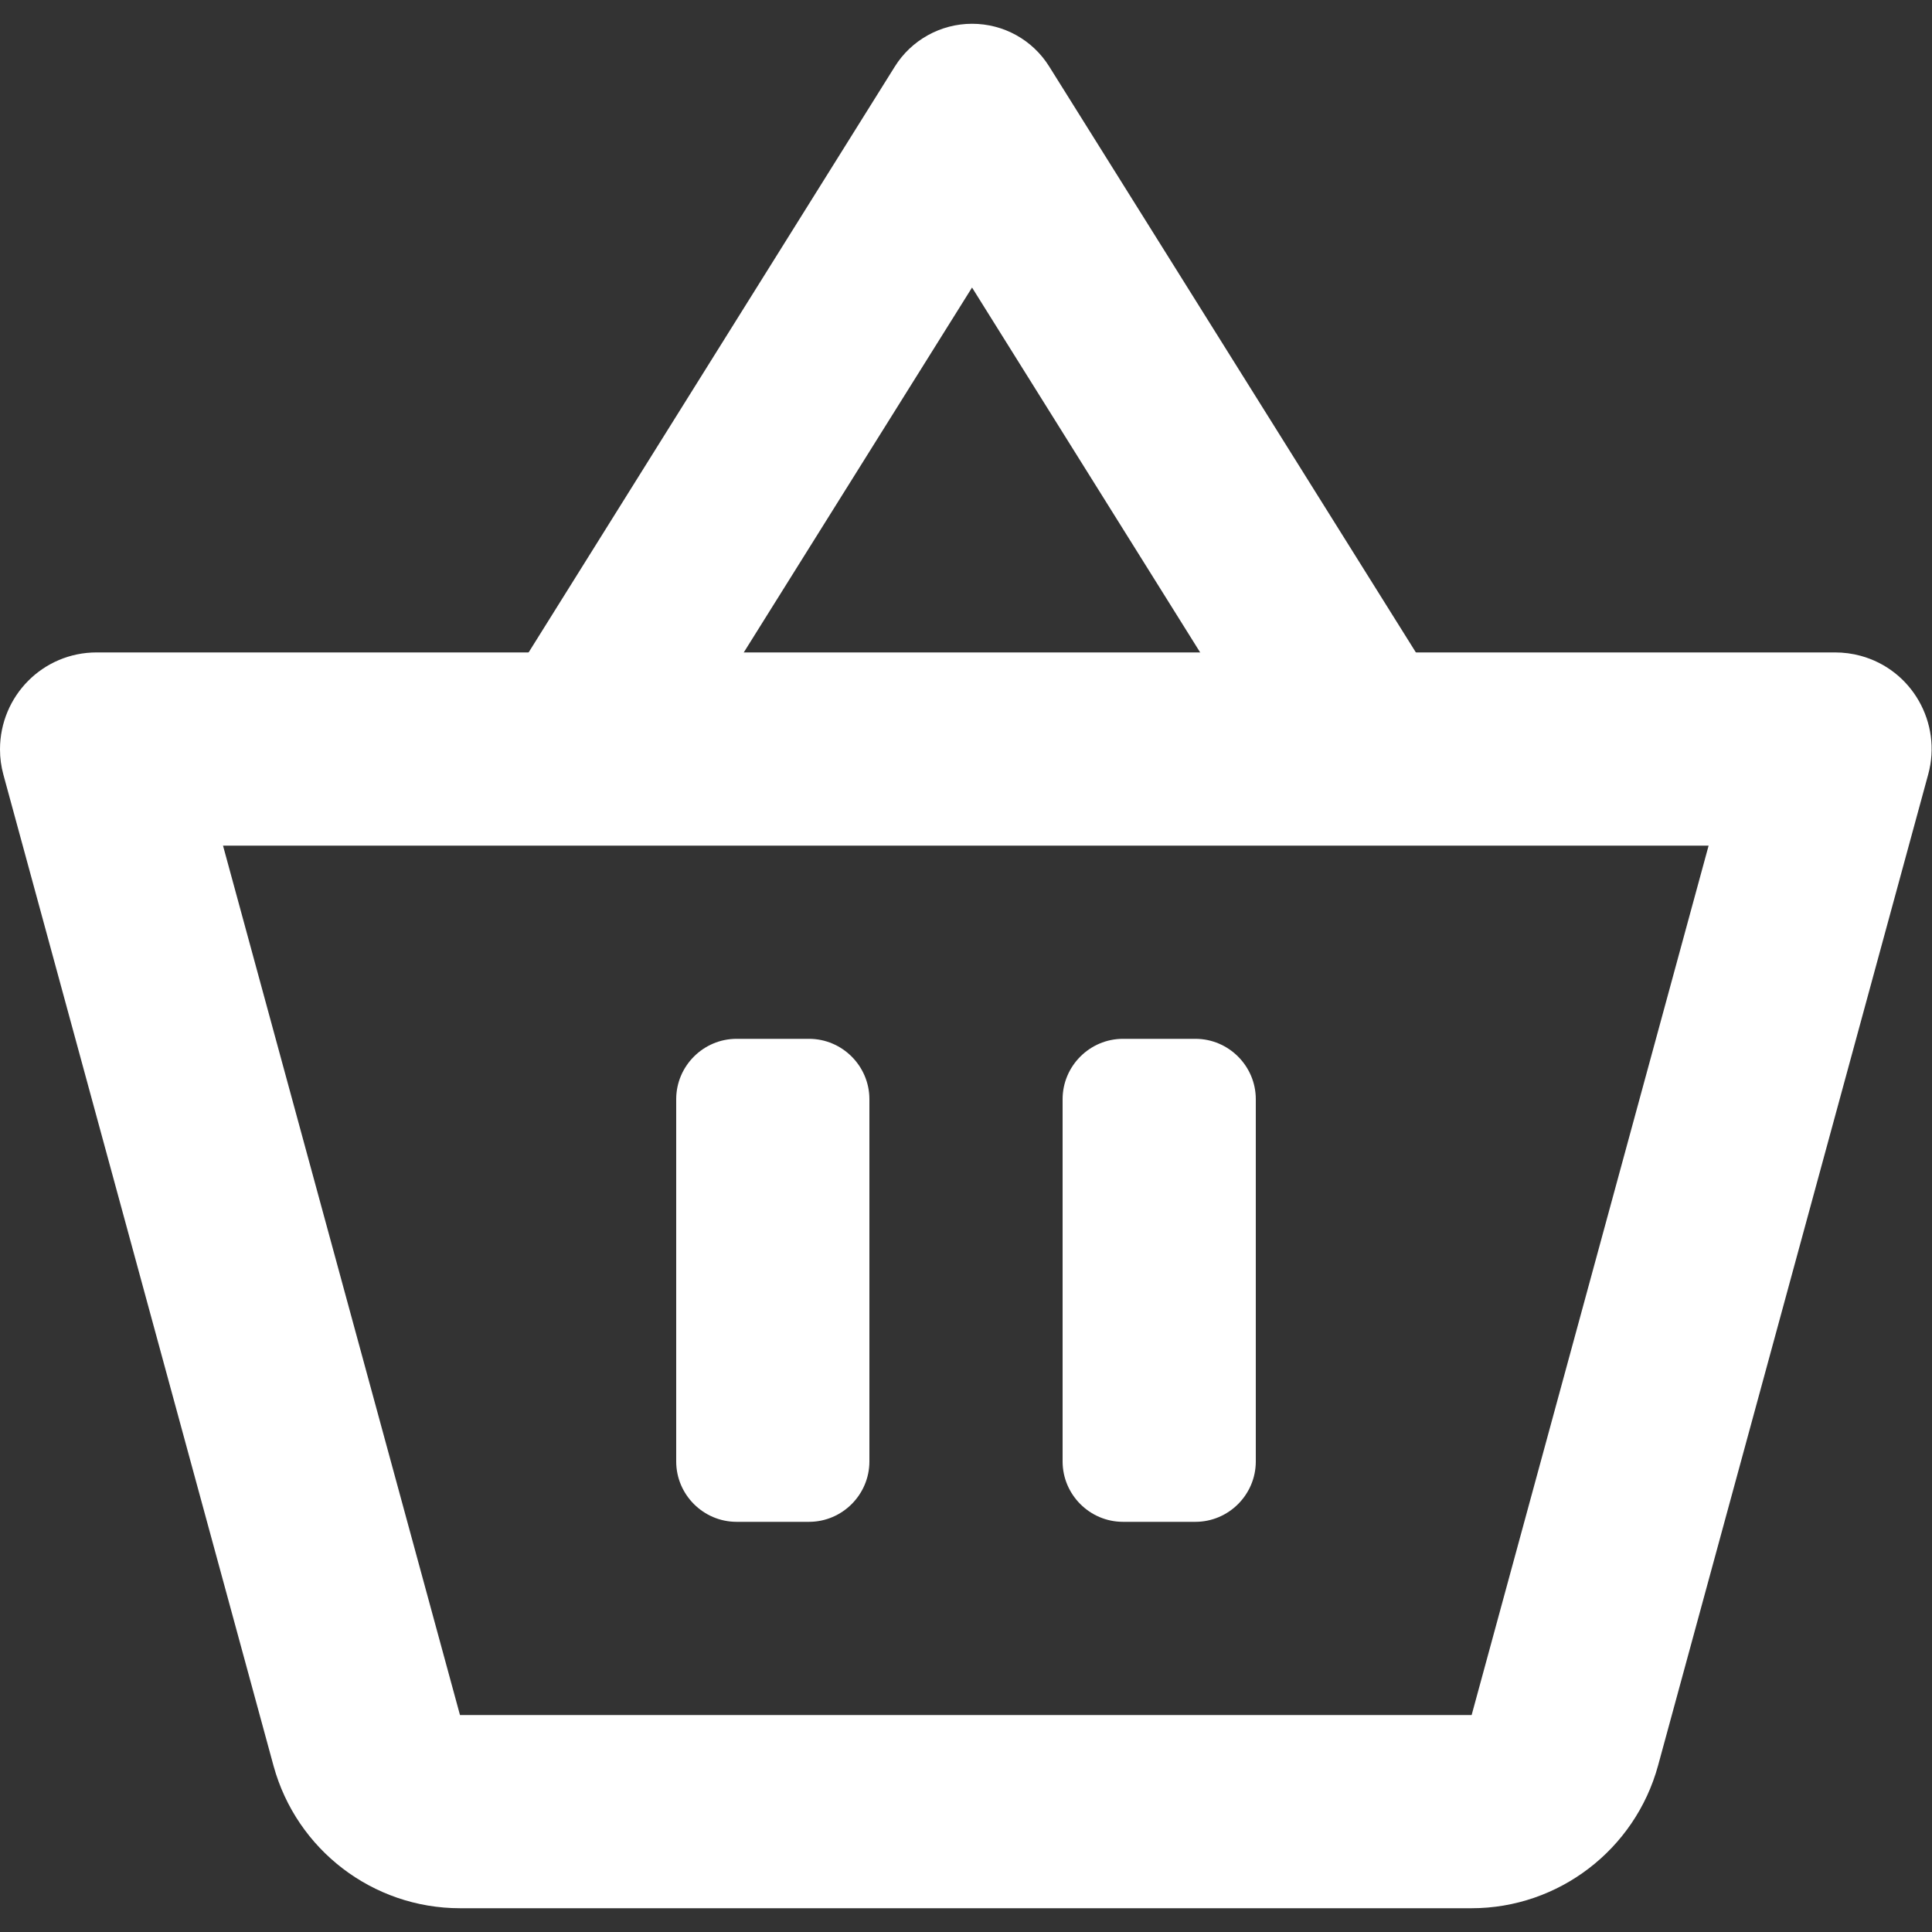
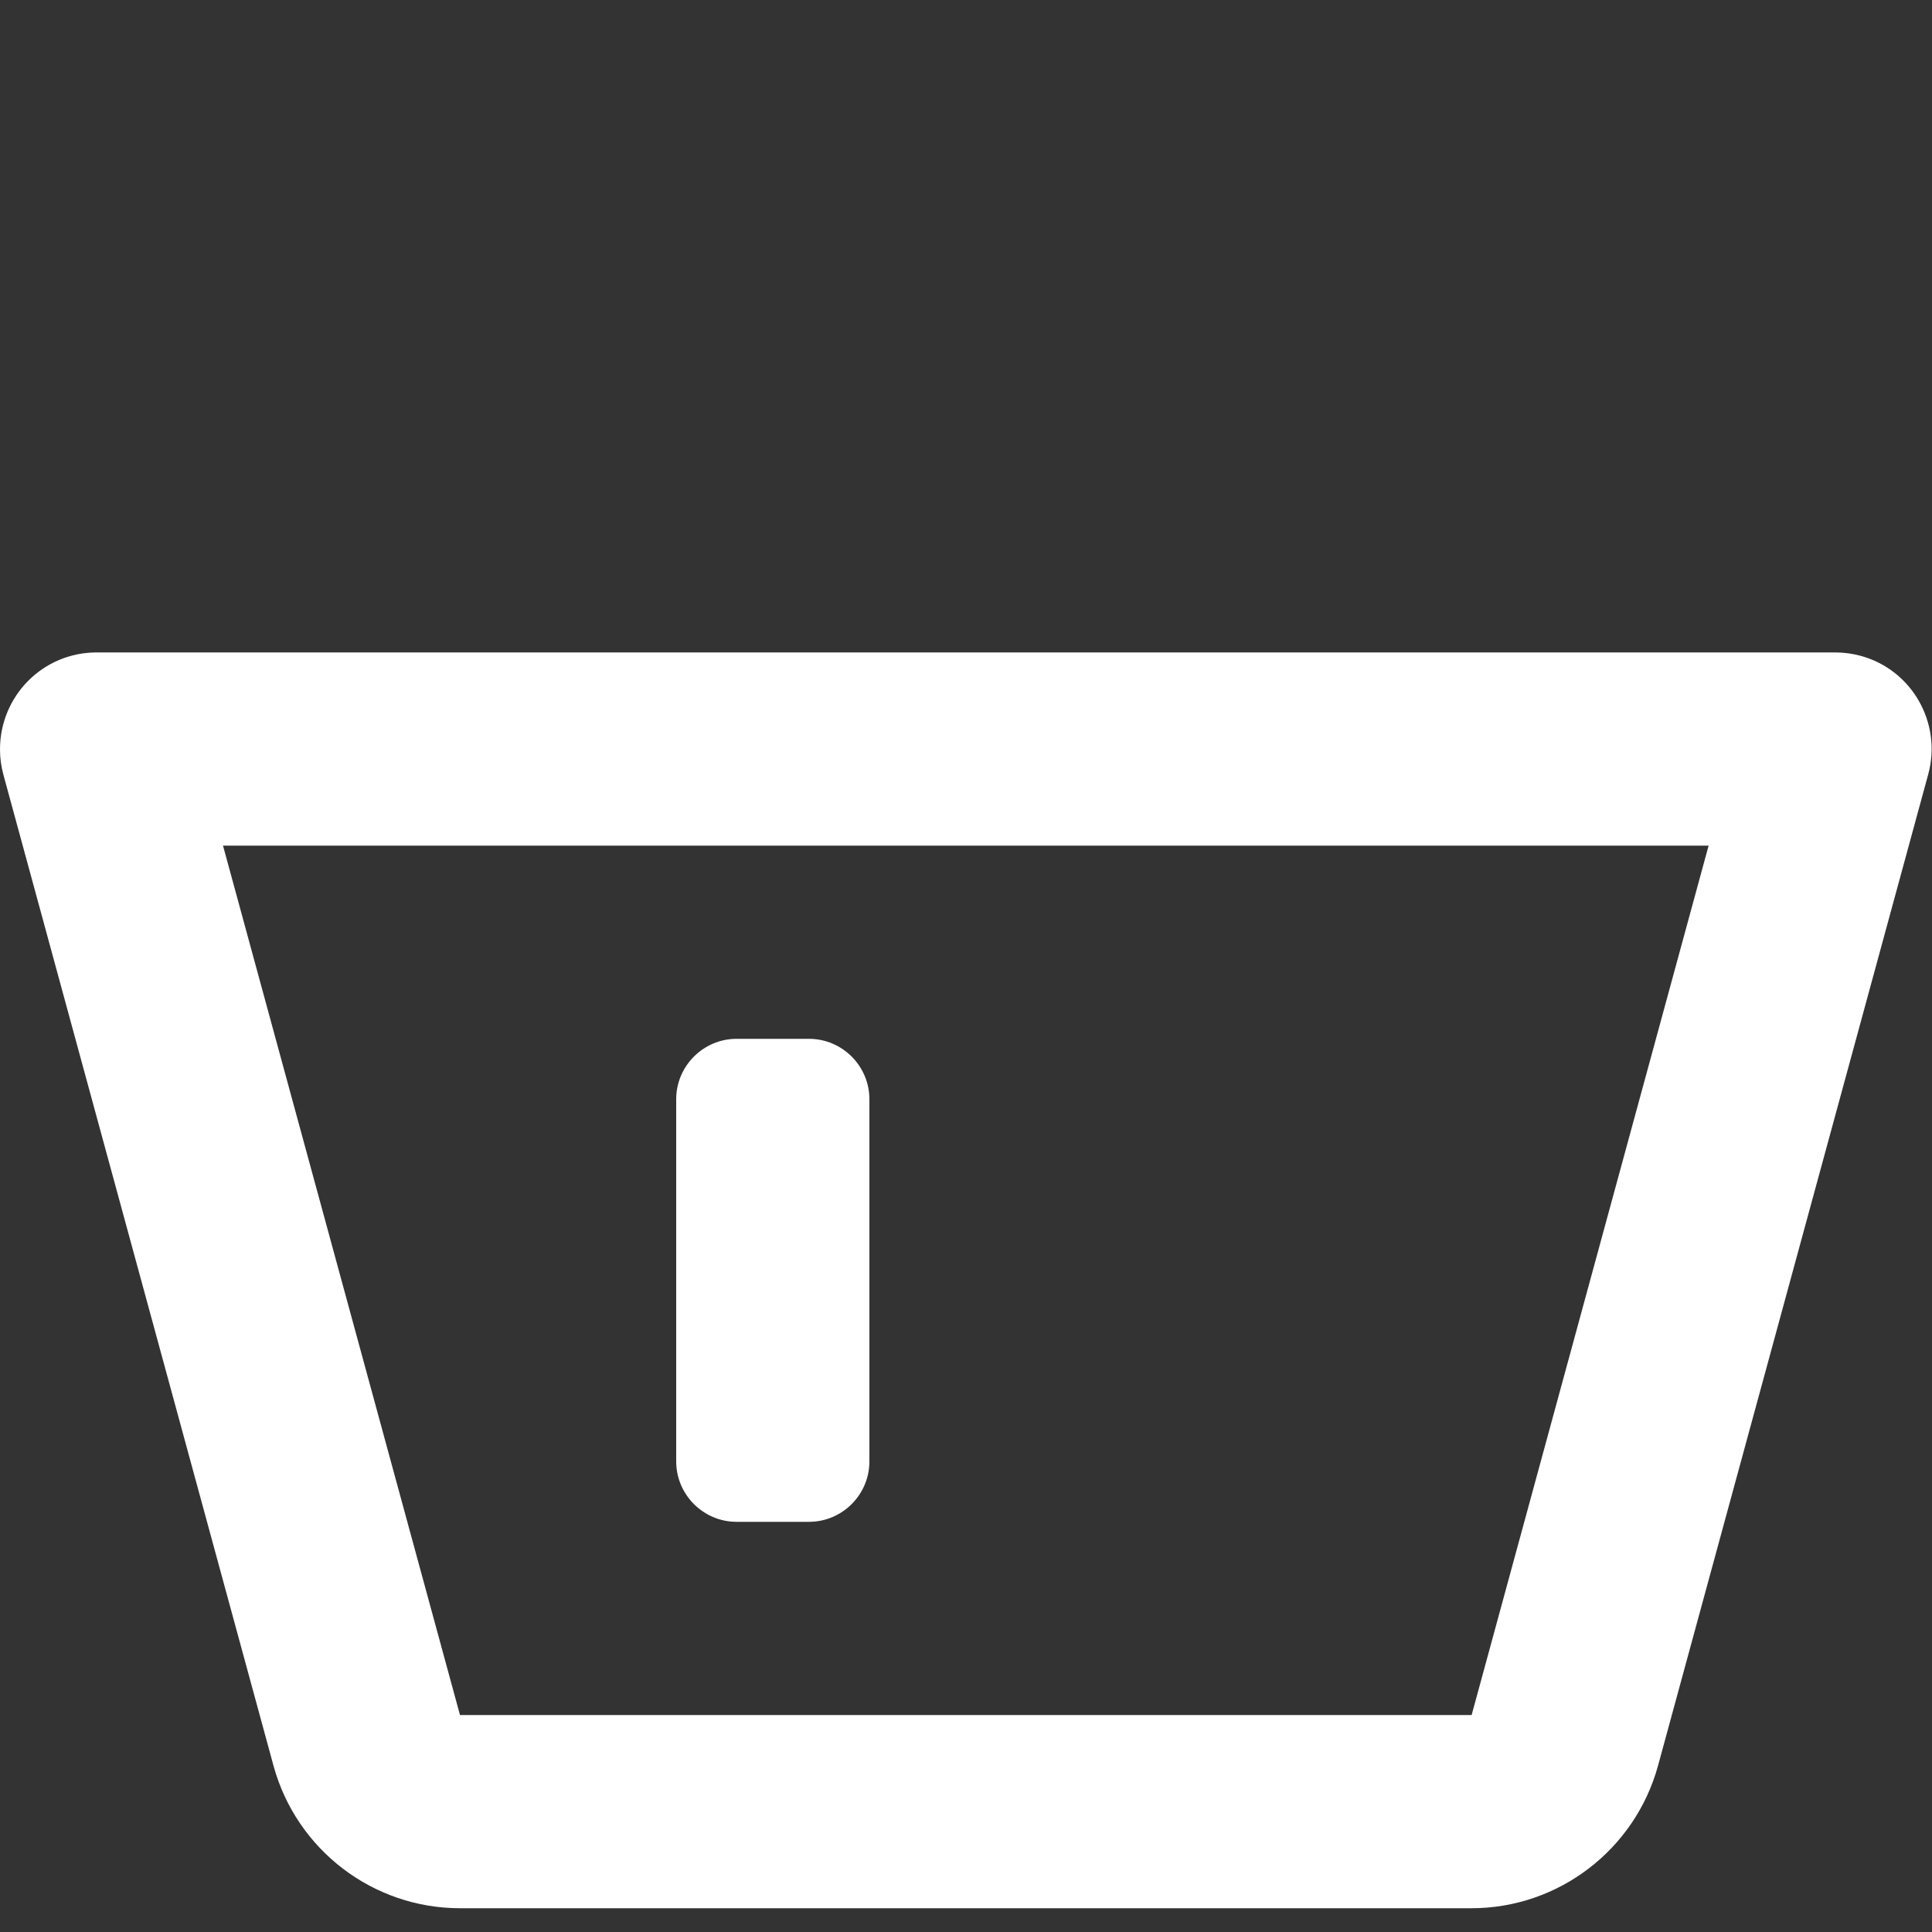
<svg xmlns="http://www.w3.org/2000/svg" version="1.1" id="Layer_1" x="0px" y="0px" viewBox="0 0 512 512" style="enable-background:new 0 0 512 512;" xml:space="preserve">
  <rect x="0" y="0" width="512" height="512" fill="#333333" stroke="none" />
  <style type="text/css">
	.st0{fill:#FFFFFF;}
</style>
  <path class="st0" d="M256,316.1" />
  <g>
    <g>
      <path class="st0" d="M25.6,172.9C11.4,172.9,0,184.4,0,198.6c0,2.3,0.3,4.5,0.9,6.7L72.5,468c6.1,22.2,26.3,37.7,49.4,37.7H390    c23,0,43.3-15.5,49.4-37.8L511,205.2c3.7-13.6-4.3-27.7-17.9-31.4c-2.2-0.6-4.5-0.9-6.8-0.9L25.6,172.9L25.6,172.9z M390,454.5    H121.9L59.1,224.1h393.7L390,454.5" />
-       <path class="st0" d="M154.9,219.1c-4.4,0-8.8-1.2-12.8-3.7c-11.3-7.1-14.8-22.1-7.7-33.4L237.1,17.7c4.4-7.1,12.2-11.4,20.5-11.4    c8.4,0,16.1,4.3,20.5,11.4l99.5,159c7.1,11.3,3.7,26.3-7.7,33.4c-11.4,7.1-26.3,3.6-33.4-7.7L257.6,76.2l-82.2,131.4    C170.9,215.1,163,219.1,154.9,219.1z" />
    </g>
    <g>
-       <path class="st0" d="M297.6,275.3c-8.8,0-16,7.2-16,16v96c0,8.8,7.2,16,16,16h19.2c8.8,0,16-7.2,16-16v-96c0-8.8-7.2-16-16-16    H297.6z" />
      <path class="st0" d="M195.2,275.3c-8.8,0-16,7.2-16,16v96c0,8.8,7.2,16,16,16h19.2c8.8,0,16-7.2,16-16v-96c0-8.8-7.2-16-16-16    H195.2z" />
    </g>
  </g>
</svg>